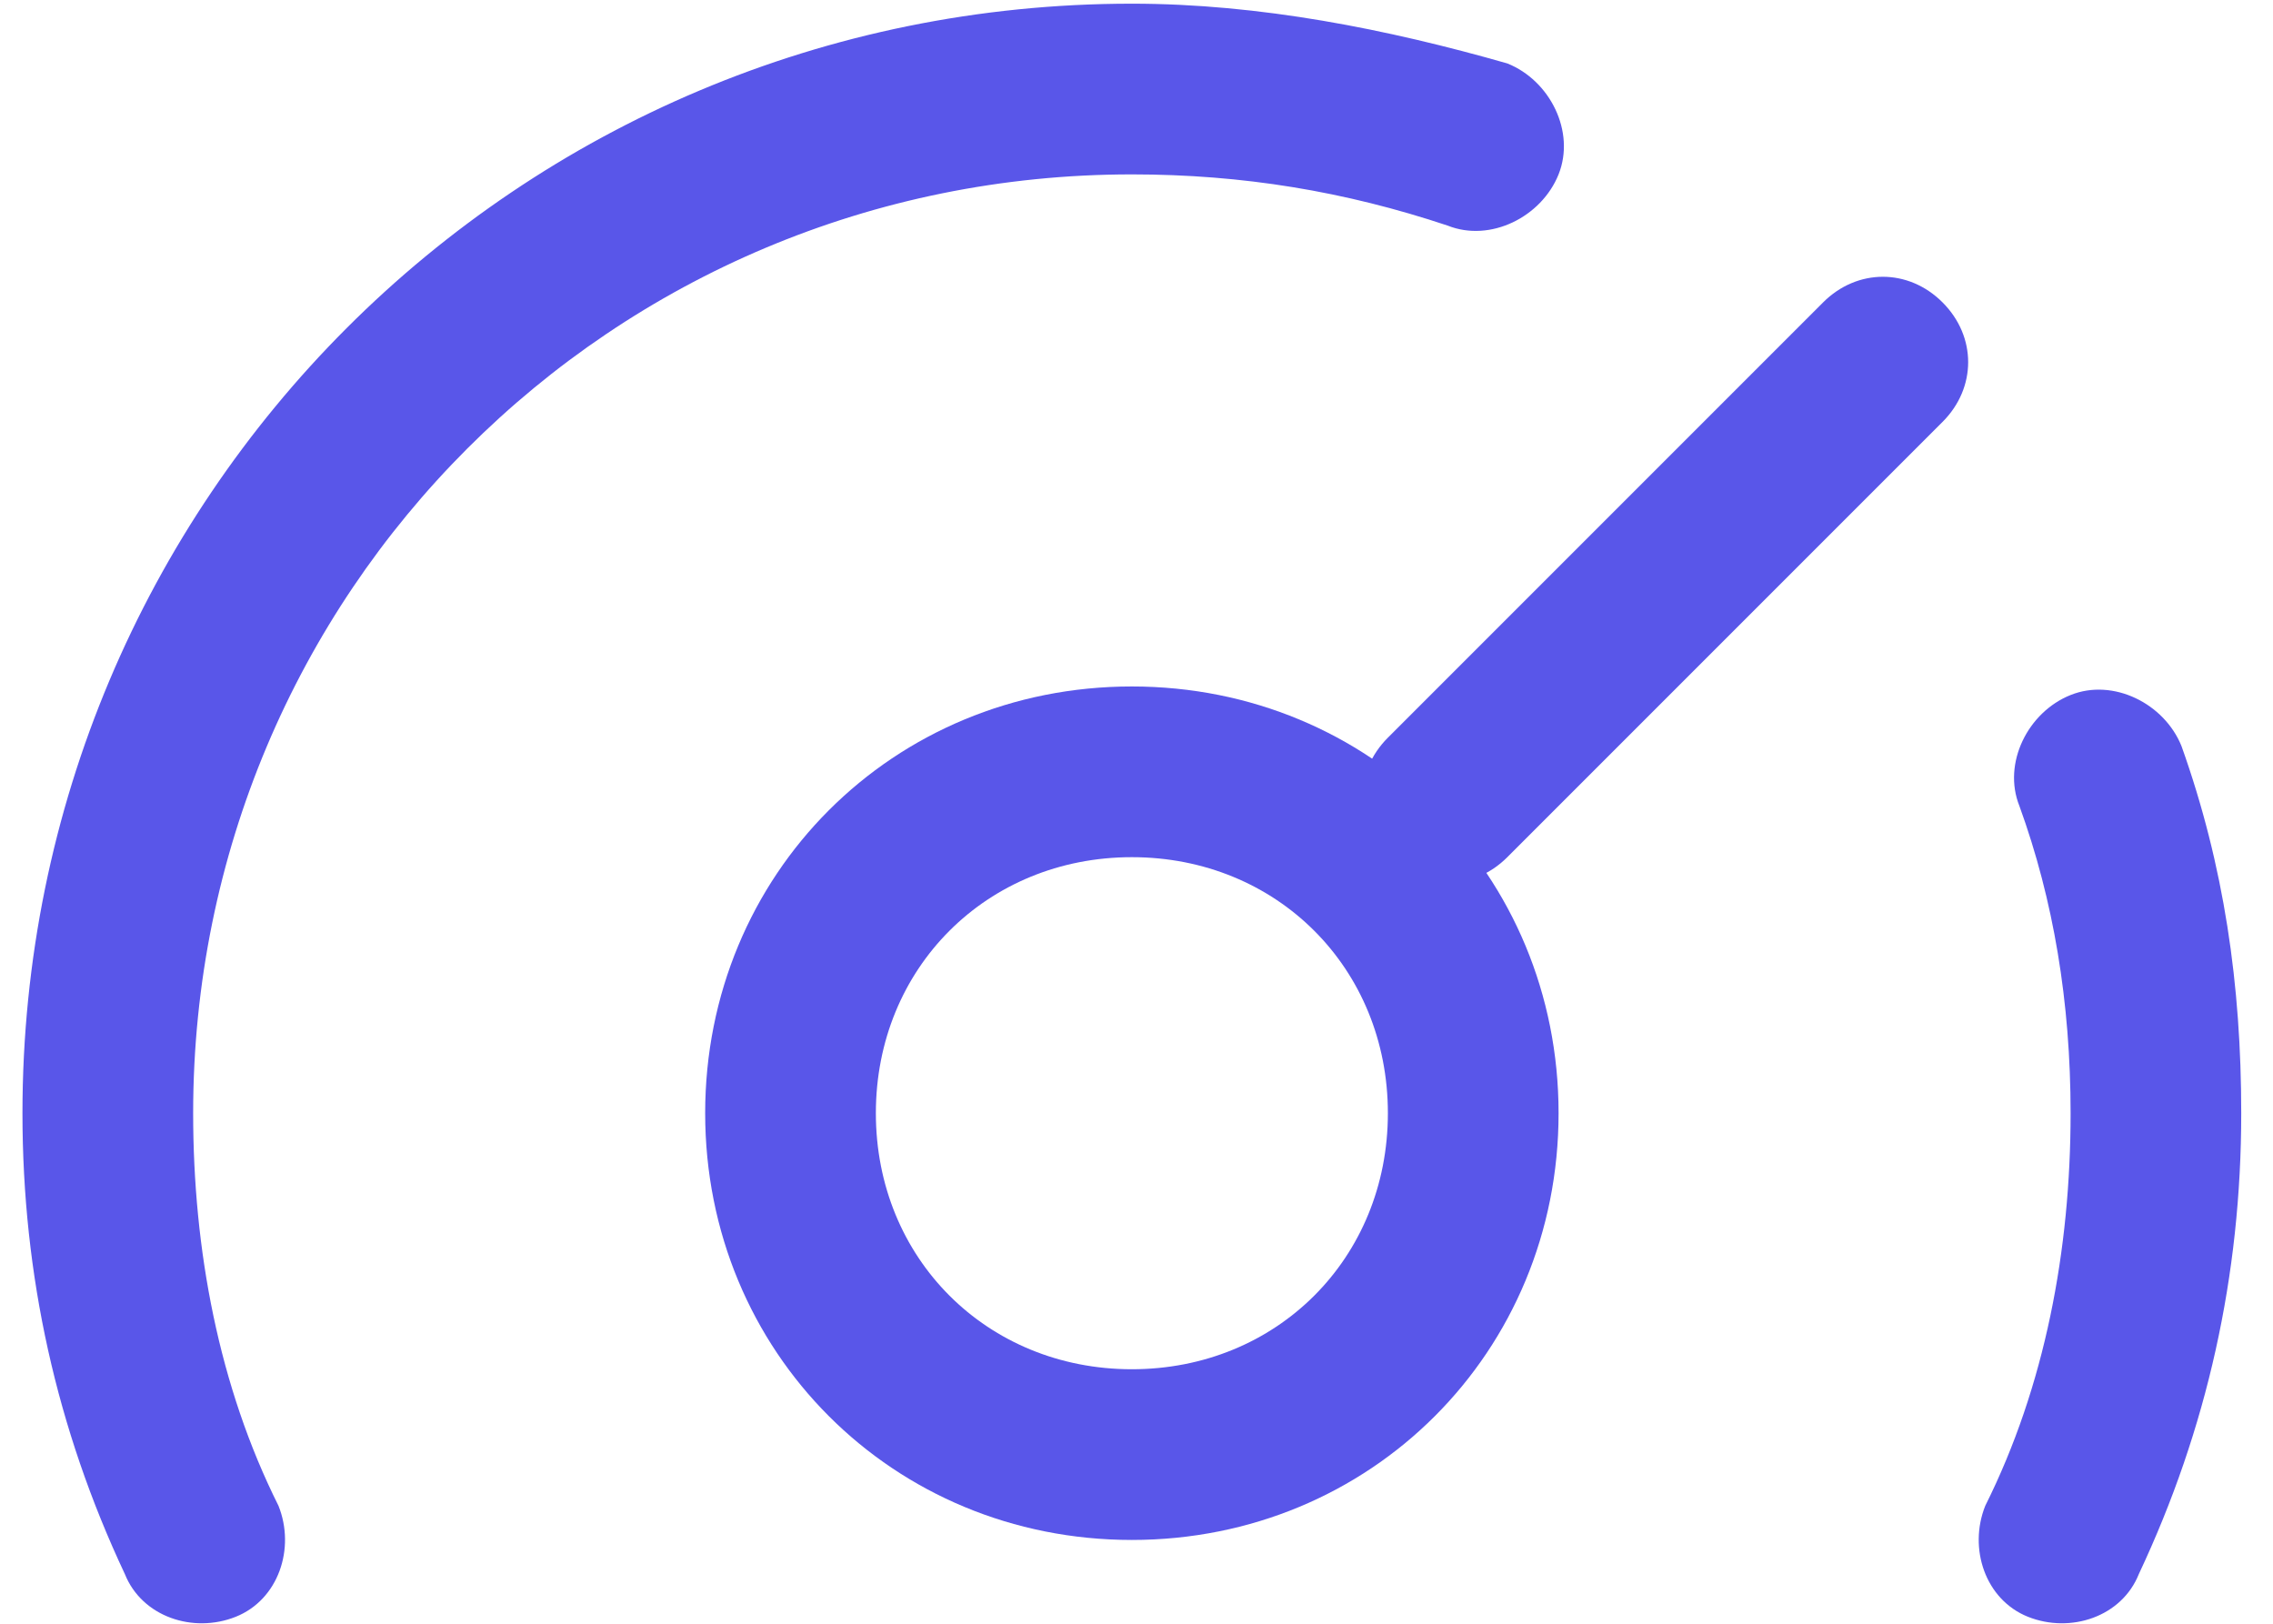
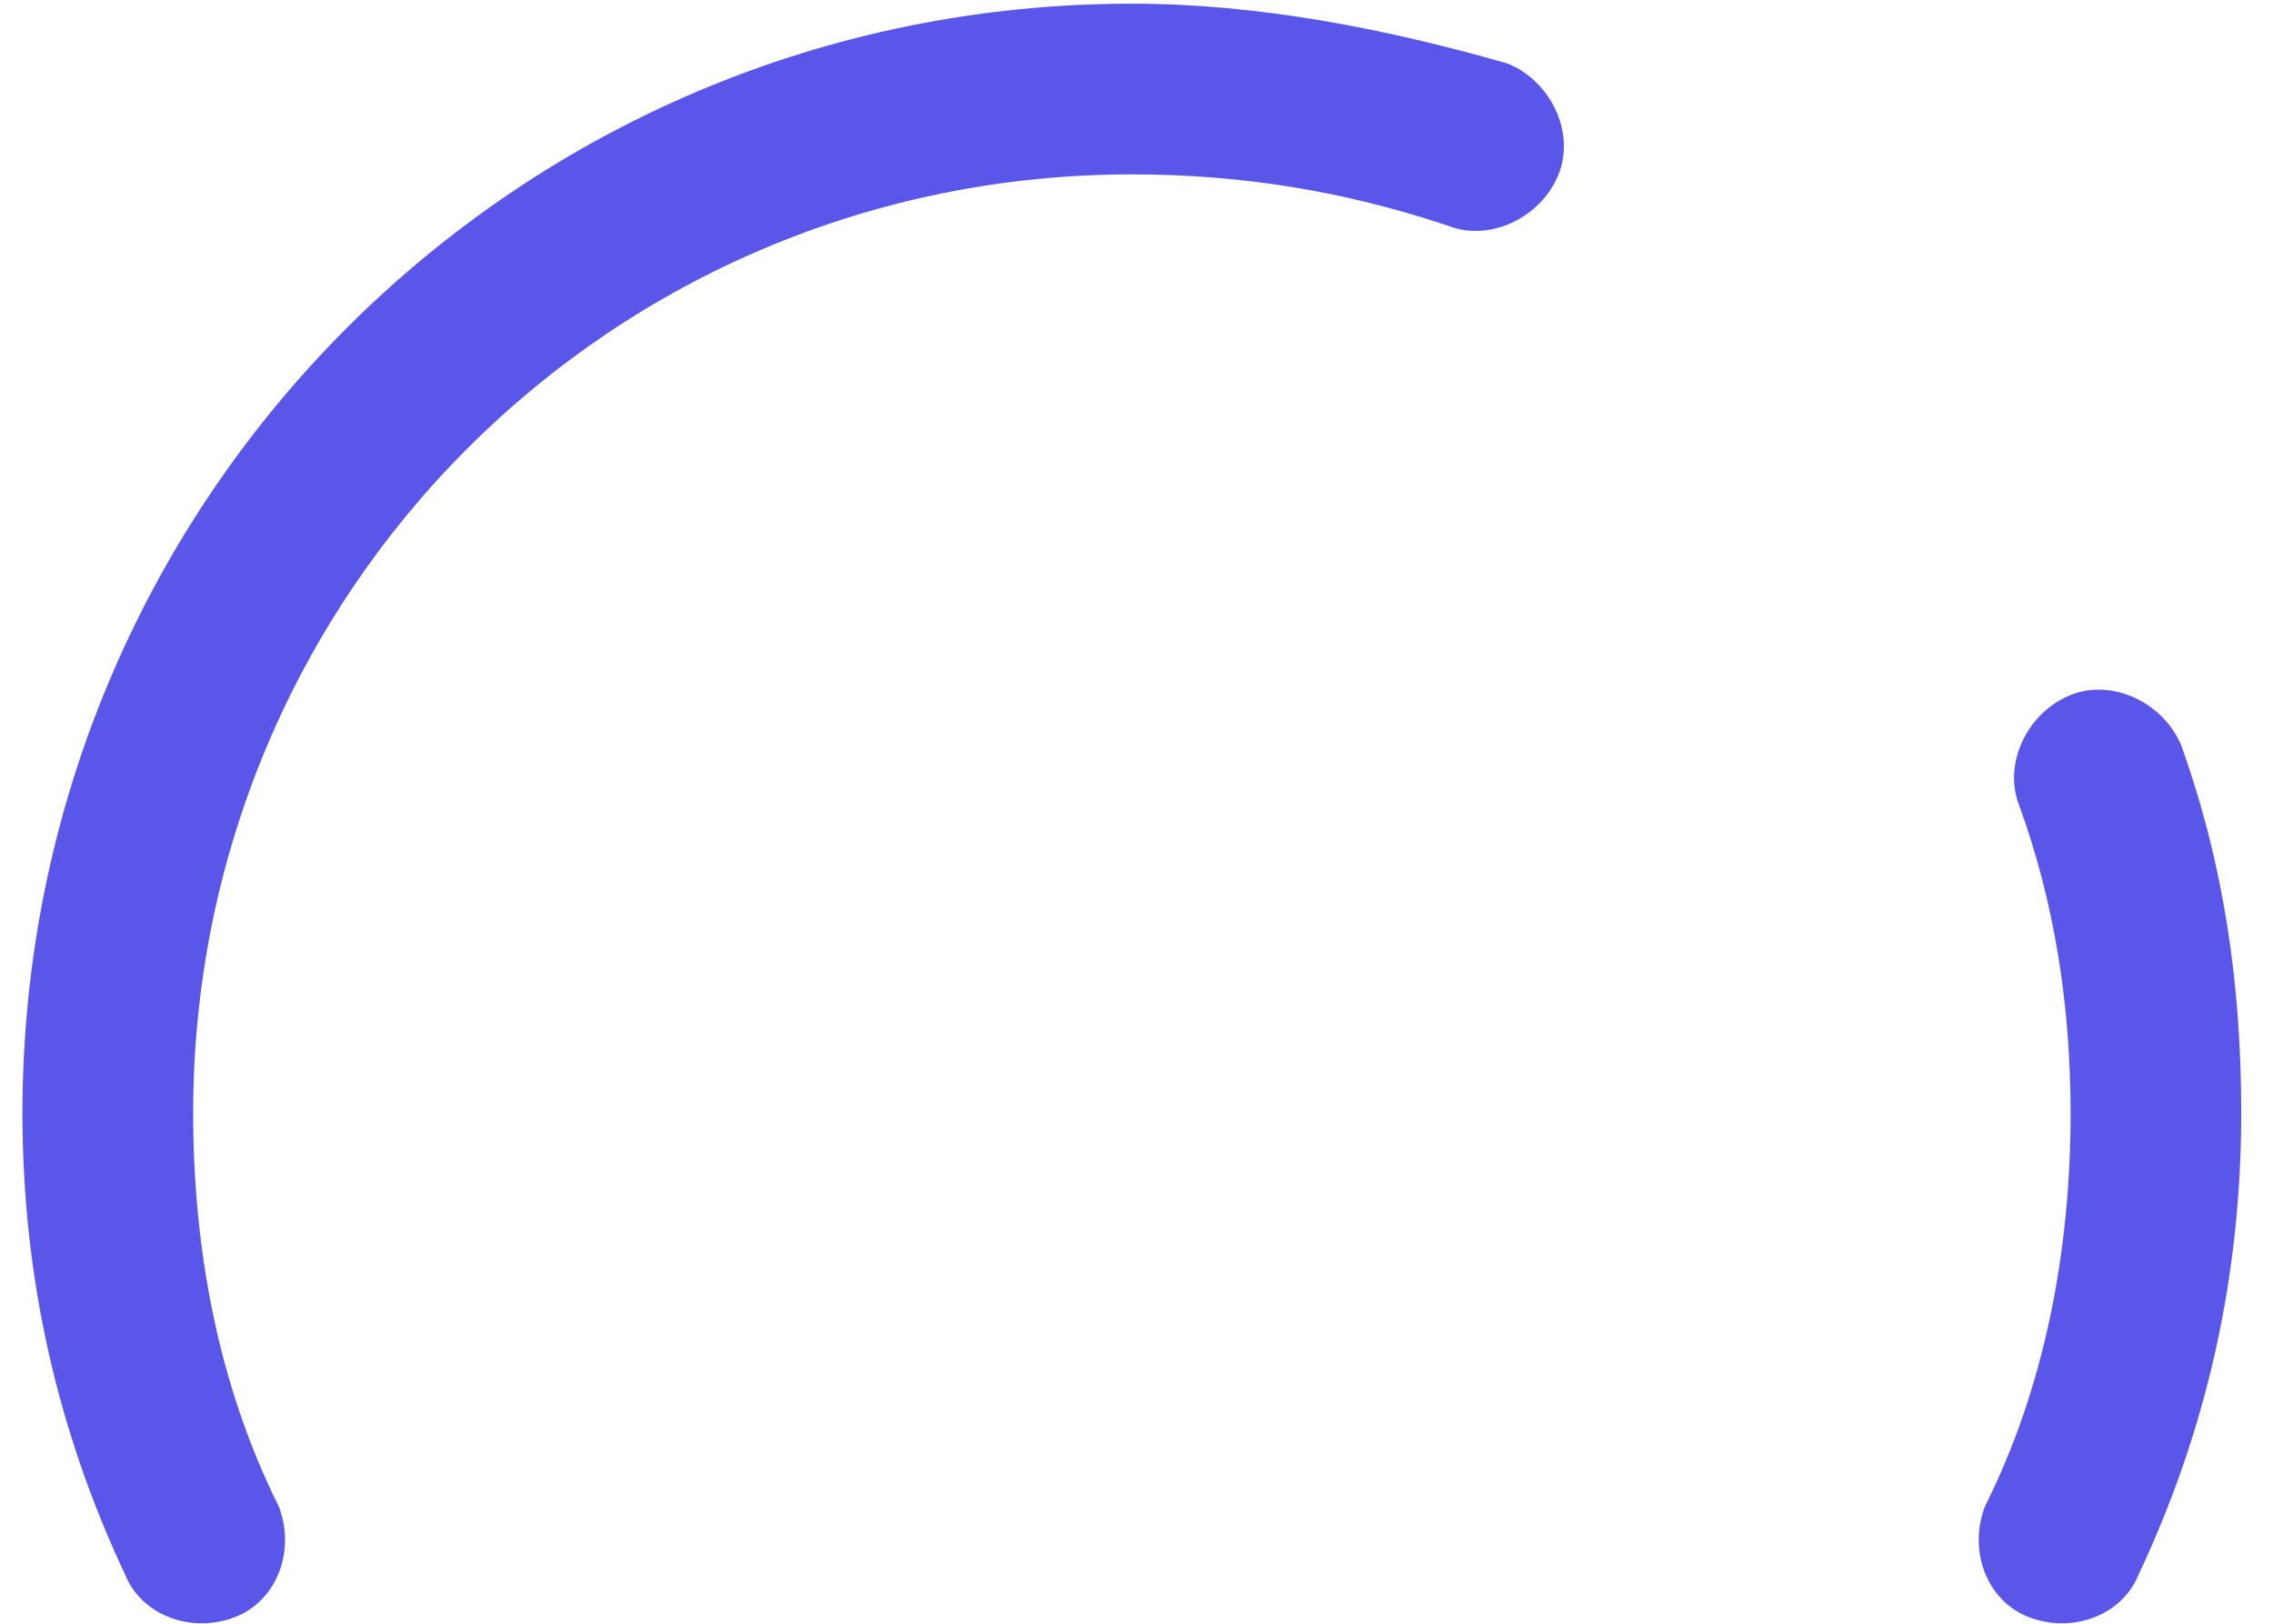
<svg xmlns="http://www.w3.org/2000/svg" width="42px" height="30px" viewBox="0 0 42 30" version="1.1">
  <title>icon</title>
  <g id="Home" stroke="none" stroke-width="1" fill="none" fill-rule="evenodd">
    <g transform="translate(-1068, -3130)" fill="#5956E9" fill-rule="nonzero" id="Features">
      <g transform="translate(244, 2855)">
        <g id="01" transform="translate(0, -0)">
          <g id="编组-10" transform="translate(788.962, -0)">
            <g id="Faster" transform="translate(0.454, 233.07)">
              <g id="icon" transform="translate(34.999, 41.998)">
                <path d="M39.106,29.014 C38.791,29.803 37.845,30.118 37.056,29.803 C36.268,29.487 35.953,28.541 36.268,27.753 C37.372,25.545 37.845,23.022 37.845,20.499 C37.845,18.449 37.529,16.557 36.899,14.823 C36.583,14.034 37.056,13.088 37.845,12.773 C38.633,12.457 39.579,12.93 39.895,13.719 C40.683,15.926 40.998,18.134 40.998,20.499 C40.998,23.495 40.368,26.334 39.106,29.014 Z M27.437,1.104 C28.226,1.419 28.699,2.365 28.384,3.154 C28.068,3.942 27.122,4.415 26.334,4.1 C24.441,3.469 22.549,3.154 20.499,3.154 C10.88,3.154 3.154,10.88 3.154,20.499 C3.154,23.022 3.627,25.545 4.731,27.753 C5.046,28.541 4.731,29.487 3.942,29.803 C3.154,30.118 2.208,29.803 1.892,29.014 C0.631,26.334 0,23.495 0,20.499 C0,9.146 9.146,0 20.499,0 C22.865,0 25.23,0.473 27.437,1.104 Z" id="形状" />
-                 <path d="M25.23,13.561 L33.272,5.519 C33.903,4.888 34.849,4.888 35.479,5.519 C36.11,6.15 36.11,7.096 35.479,7.727 L27.437,15.769 C26.807,16.399 25.861,16.399 25.23,15.769 C24.599,15.138 24.599,14.192 25.23,13.561 Z" id="路径" />
-                 <path d="M20.499,28.384 C16.084,28.384 12.615,24.914 12.615,20.499 C12.615,16.084 16.084,12.615 20.499,12.615 C24.914,12.615 28.384,16.084 28.384,20.499 C28.384,24.914 24.914,28.384 20.499,28.384 Z M20.499,25.23 C23.18,25.23 25.23,23.18 25.23,20.499 C25.23,17.819 23.18,15.769 20.499,15.769 C17.819,15.769 15.769,17.819 15.769,20.499 C15.769,23.18 17.819,25.23 20.499,25.23 Z" id="形状" />
              </g>
            </g>
          </g>
        </g>
      </g>
    </g>
  </g>
</svg>